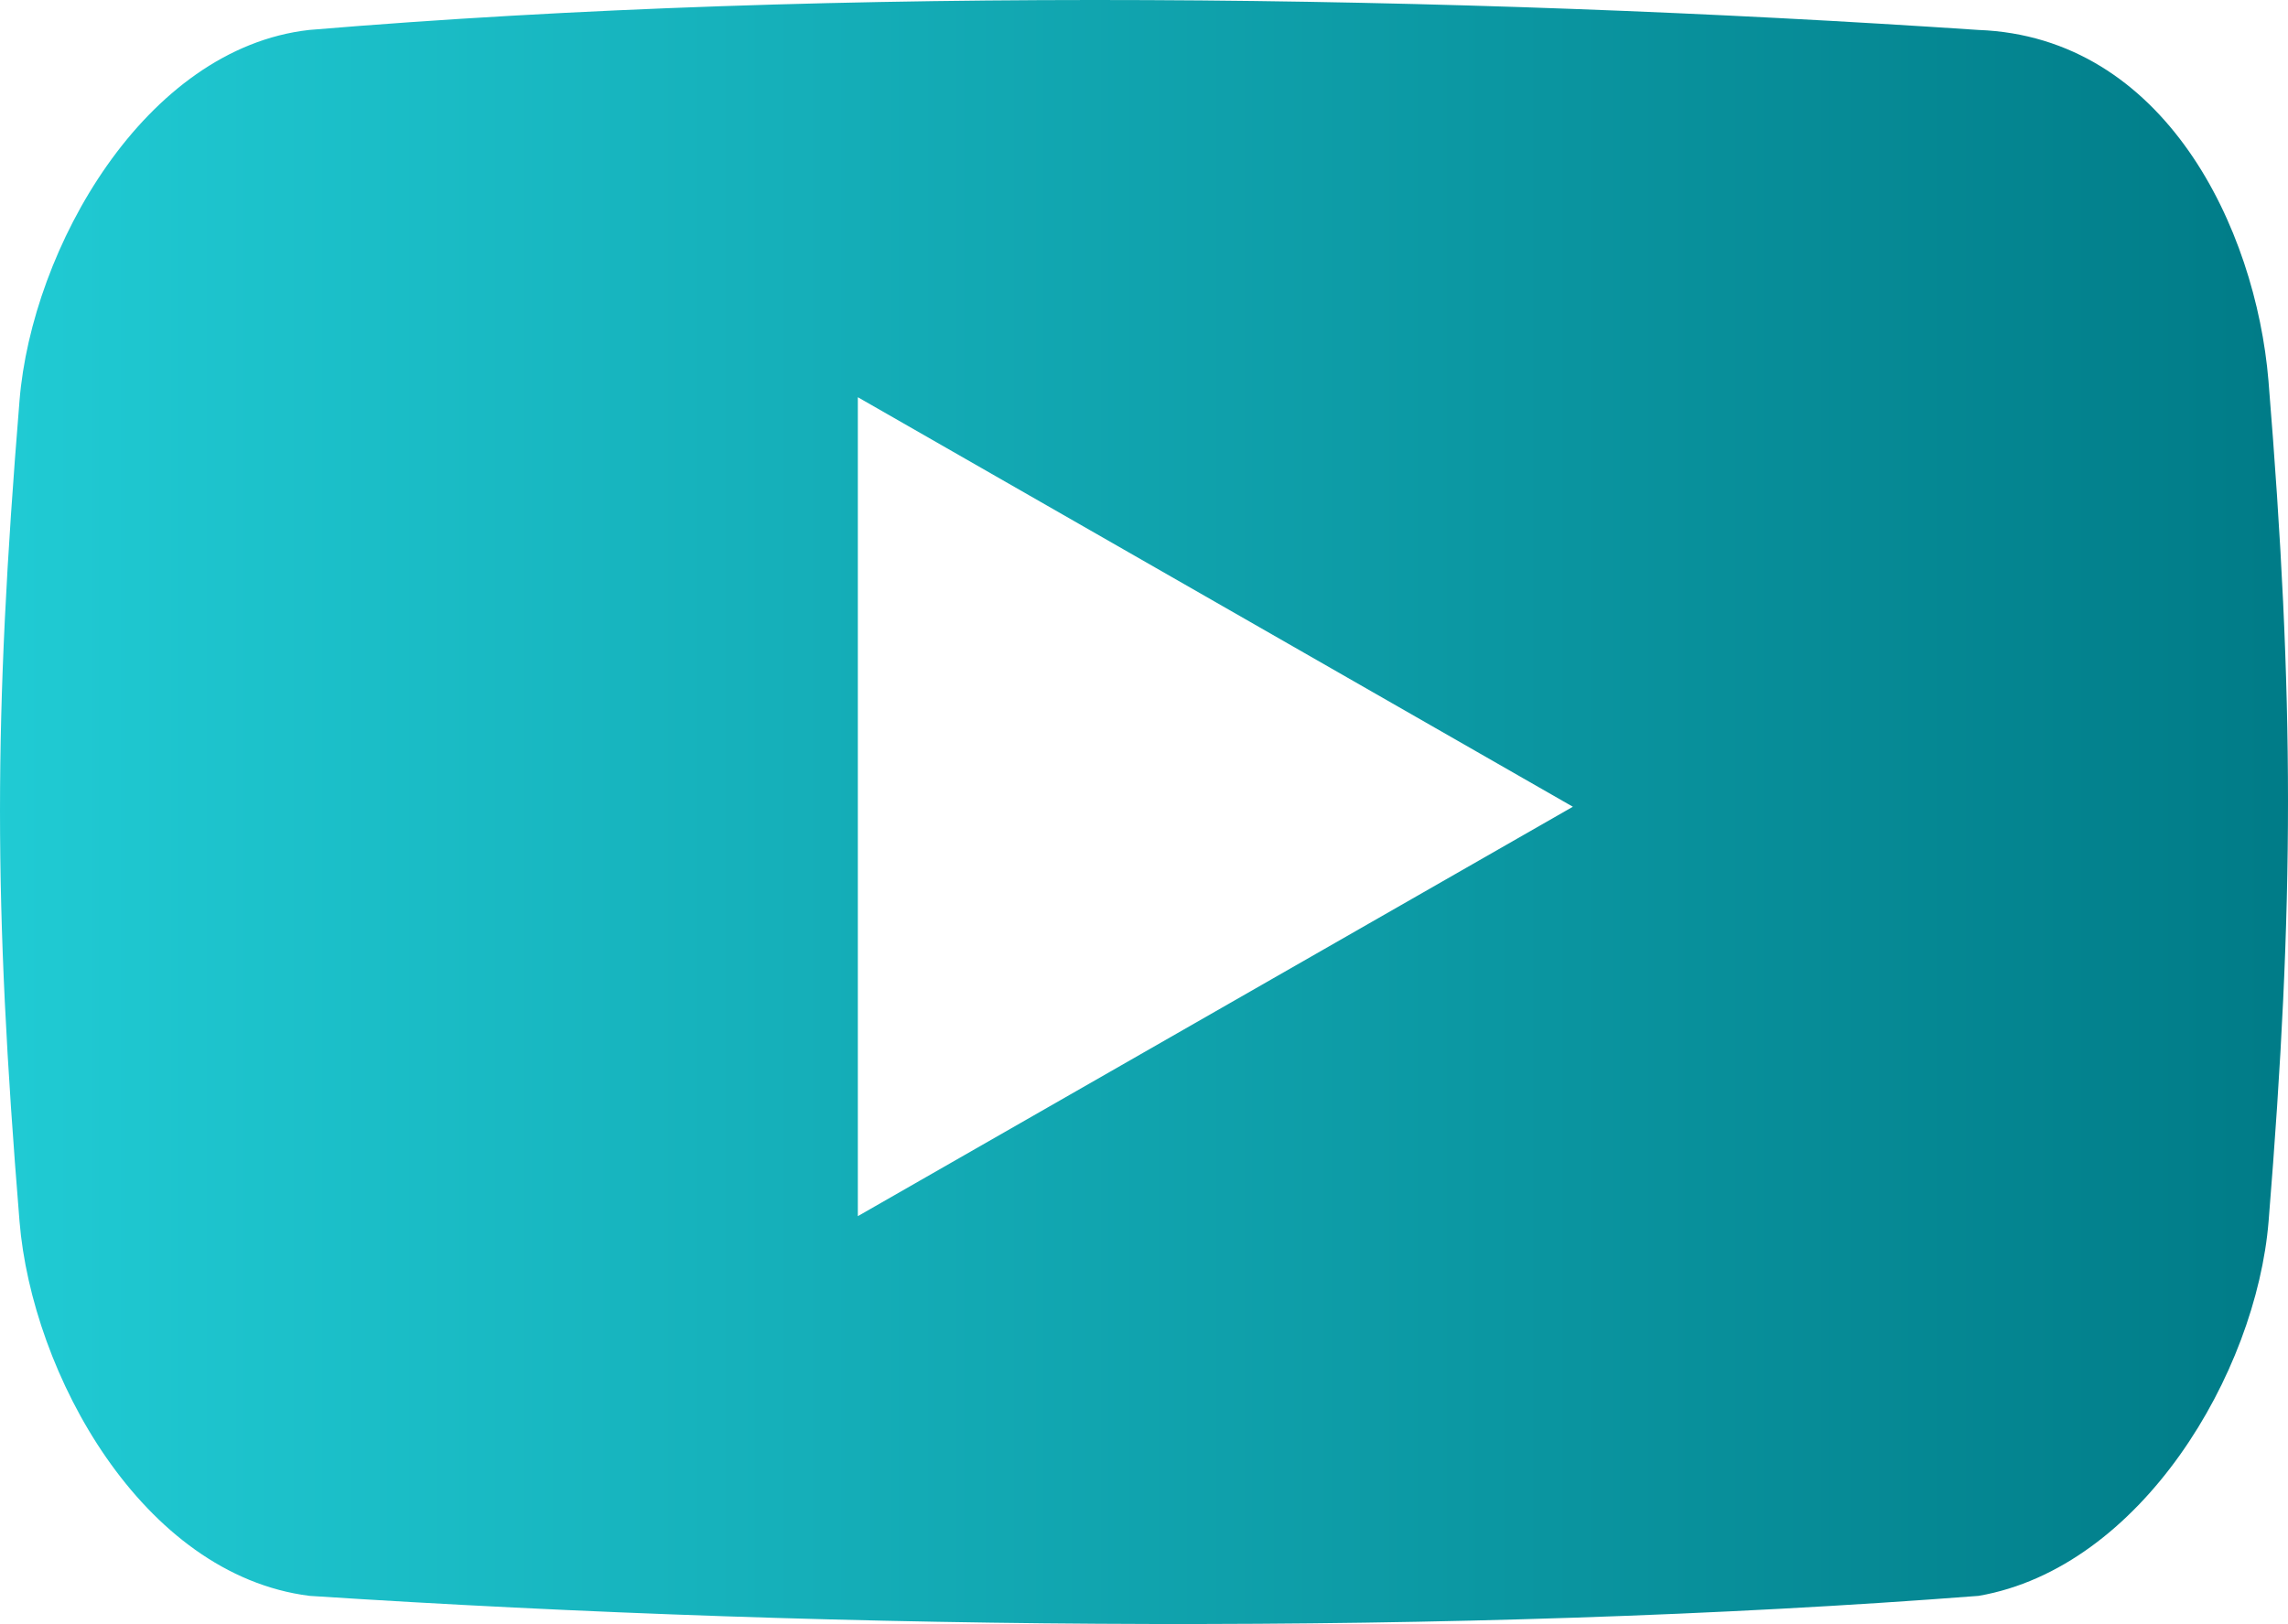
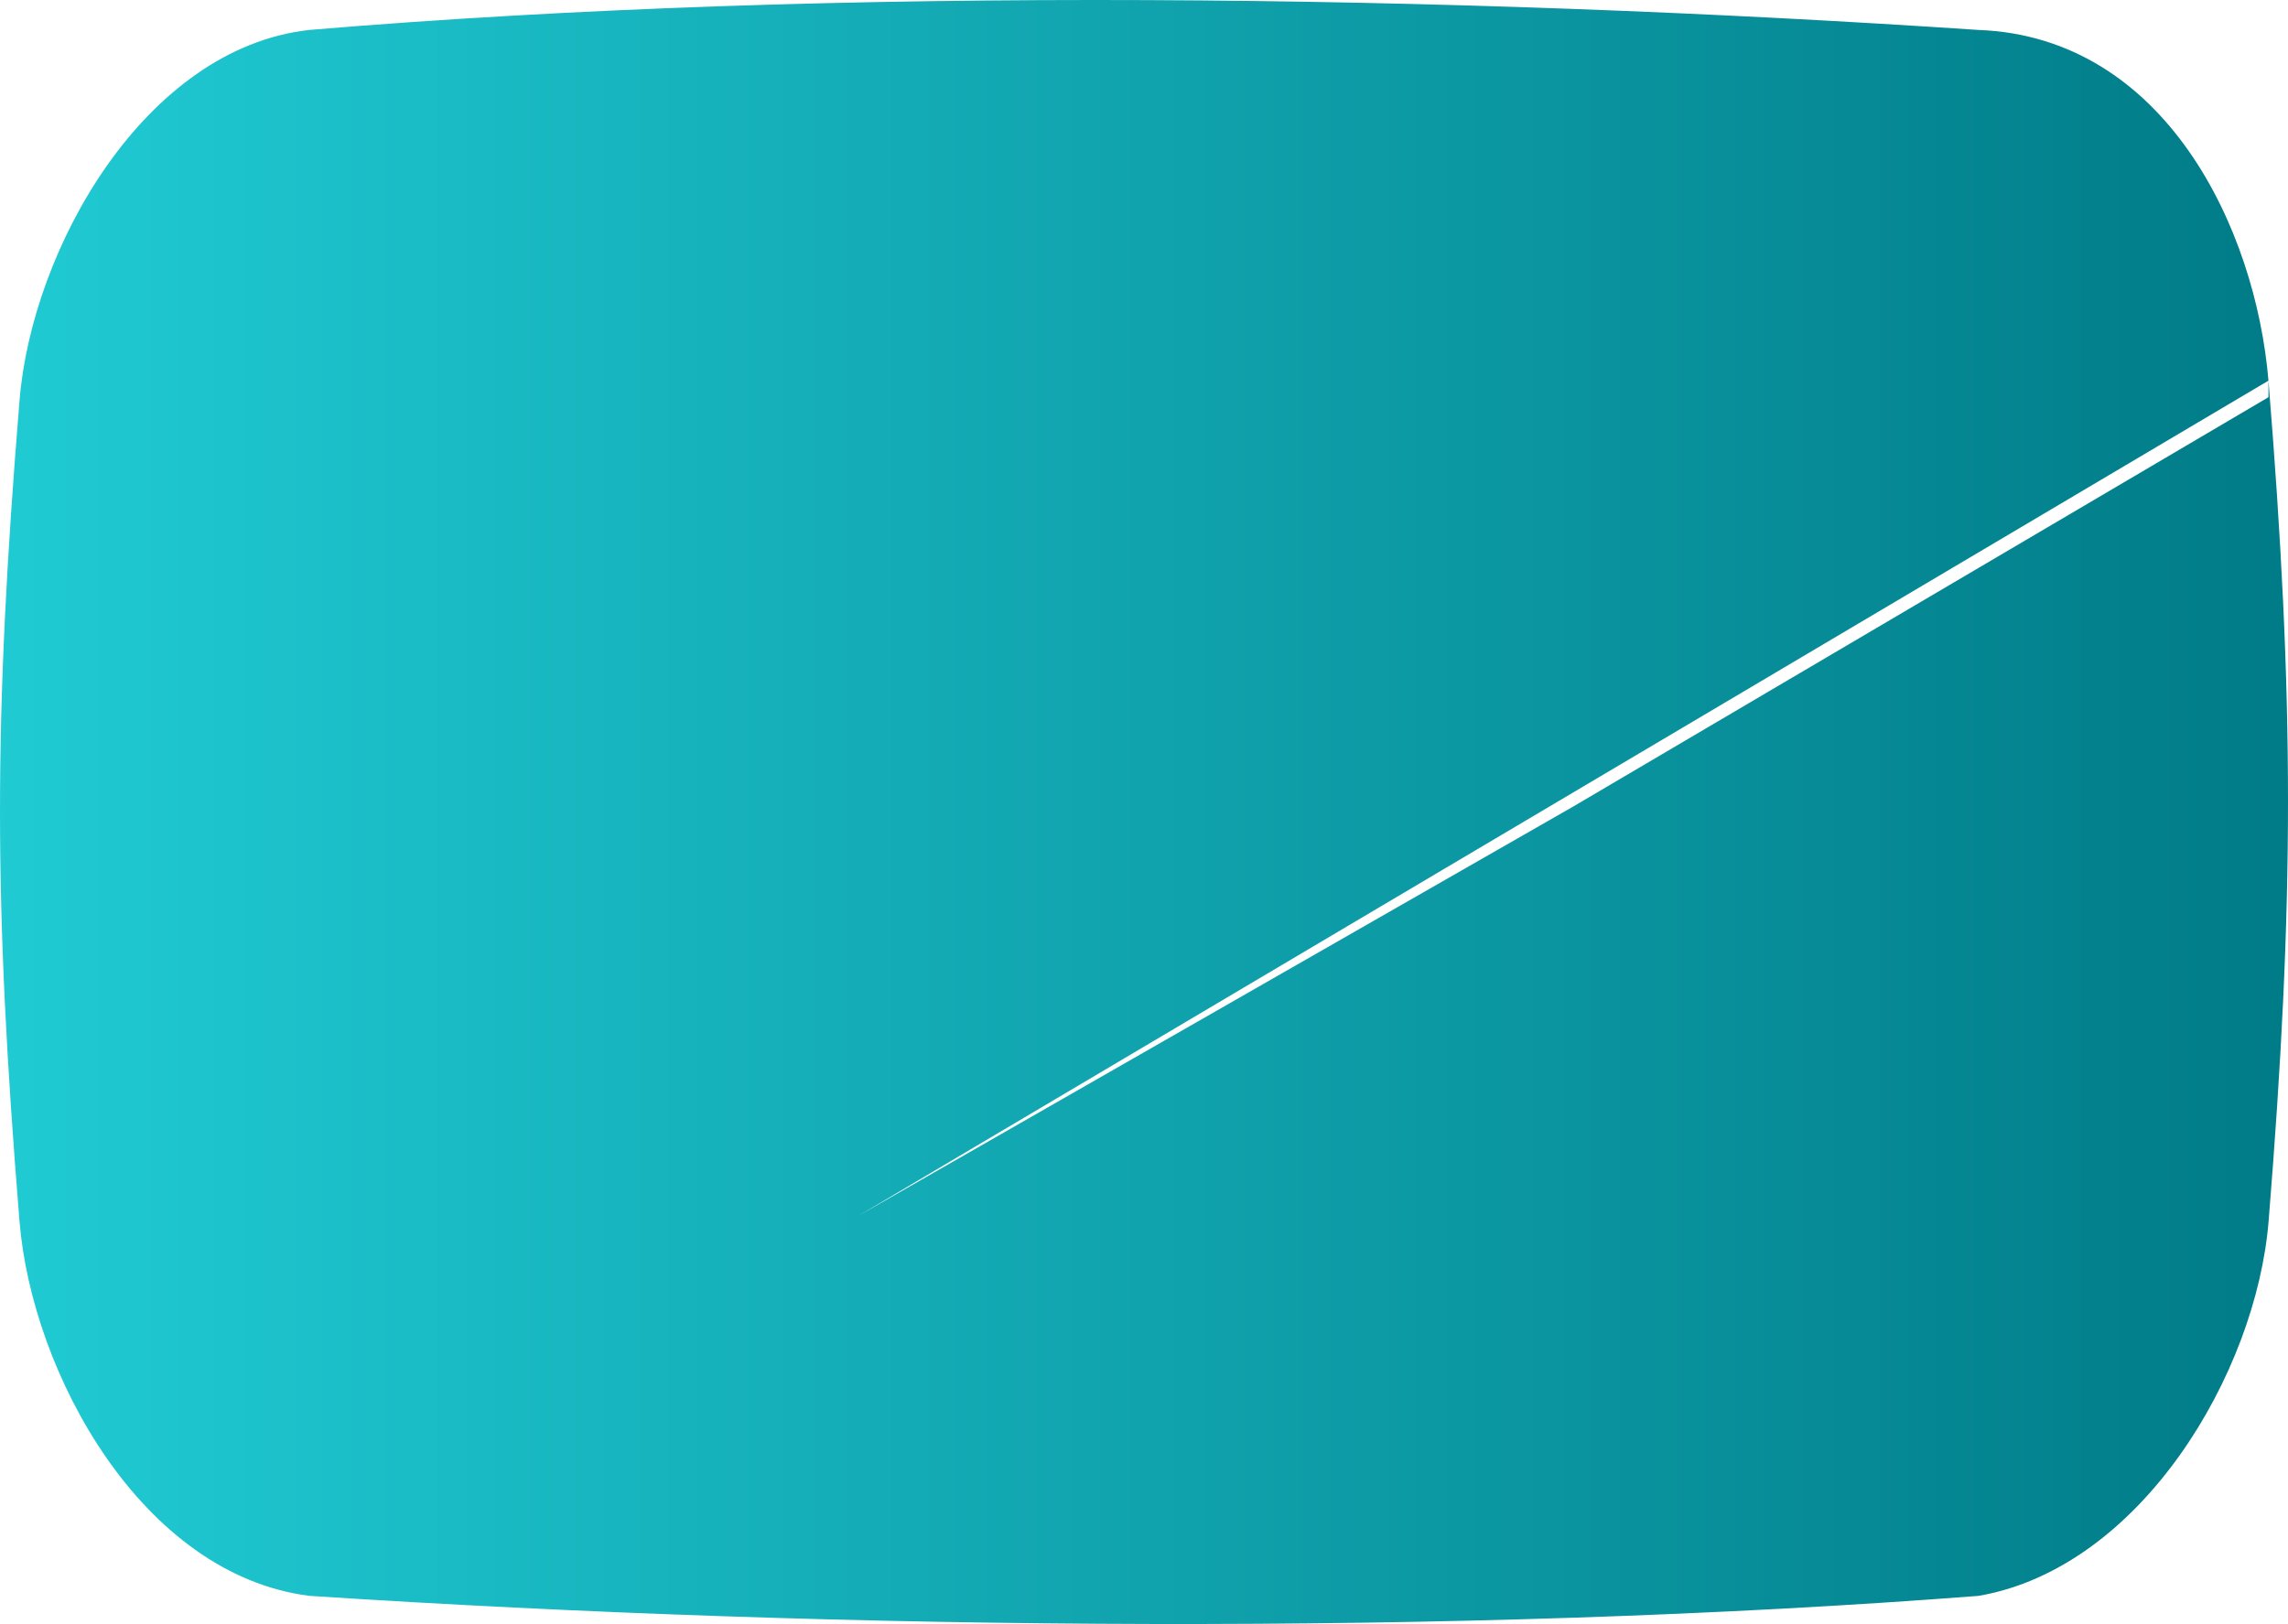
<svg xmlns="http://www.w3.org/2000/svg" width="100" height="71">
  <defs>
    <linearGradient id="a" x1="100.001%" x2="0%" y1="50%" y2="50%">
      <stop offset="0%" stop-color="#007B87" />
      <stop offset="100%" stop-color="#20CBD4" />
    </linearGradient>
  </defs>
-   <path fill="url(#a)" fill-rule="evenodd" d="M99.146 24.642c-.556-6.65-4.525-15.034-12.682-15.333-22.776-1.53-49.759-1.948-72.948 0-7.194.805-12.125 9.558-12.663 16.207-1.137 13.965-1.137 21.913 0 35.878.544 6.649 5.35 15.452 12.676 16.376 23.464 1.53 50.315 1.748 72.948 0 7.1-1.23 12.132-9.727 12.675-16.376 1.132-13.972 1.132-22.787-.006-36.752zM37.493 61.169V25.366L68.744 43.27 37.493 61.169z" transform="translate(0 -8)" />
+   <path fill="url(#a)" fill-rule="evenodd" d="M99.146 24.642c-.556-6.65-4.525-15.034-12.682-15.333-22.776-1.53-49.759-1.948-72.948 0-7.194.805-12.125 9.558-12.663 16.207-1.137 13.965-1.137 21.913 0 35.878.544 6.649 5.35 15.452 12.676 16.376 23.464 1.53 50.315 1.748 72.948 0 7.1-1.23 12.132-9.727 12.675-16.376 1.132-13.972 1.132-22.787-.006-36.752zV25.366L68.744 43.27 37.493 61.169z" transform="translate(0 -8)" />
</svg>